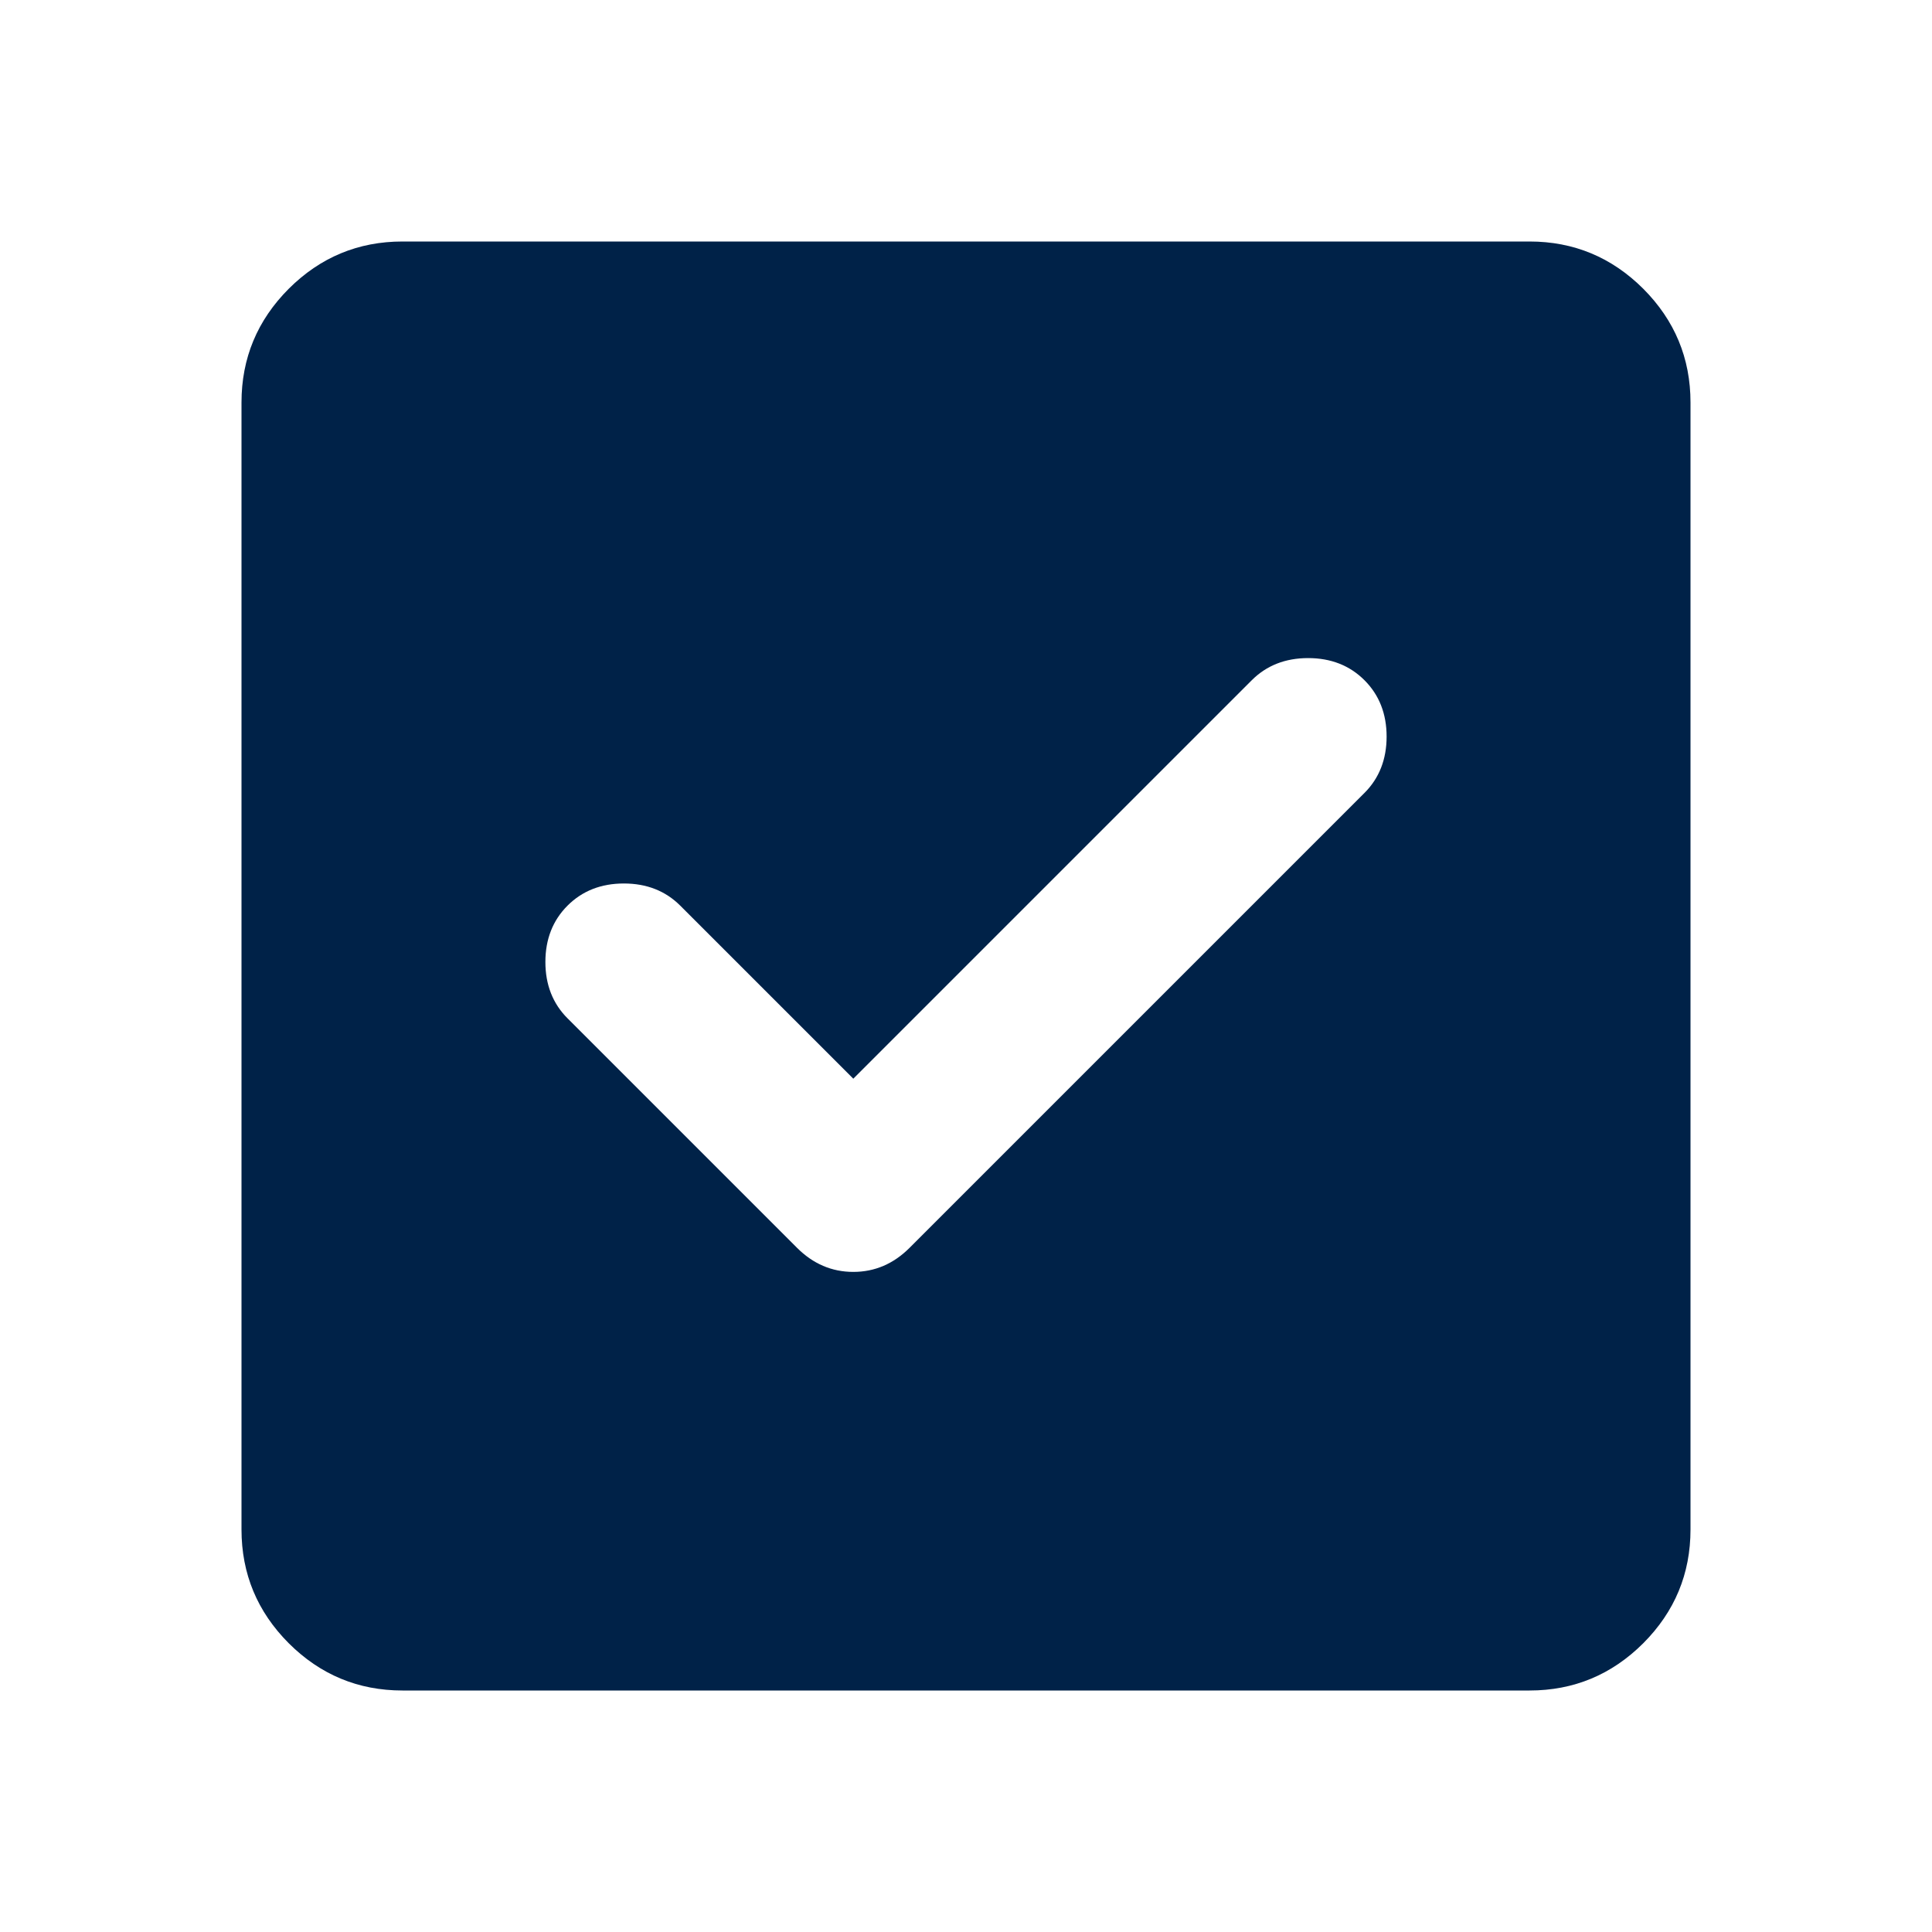
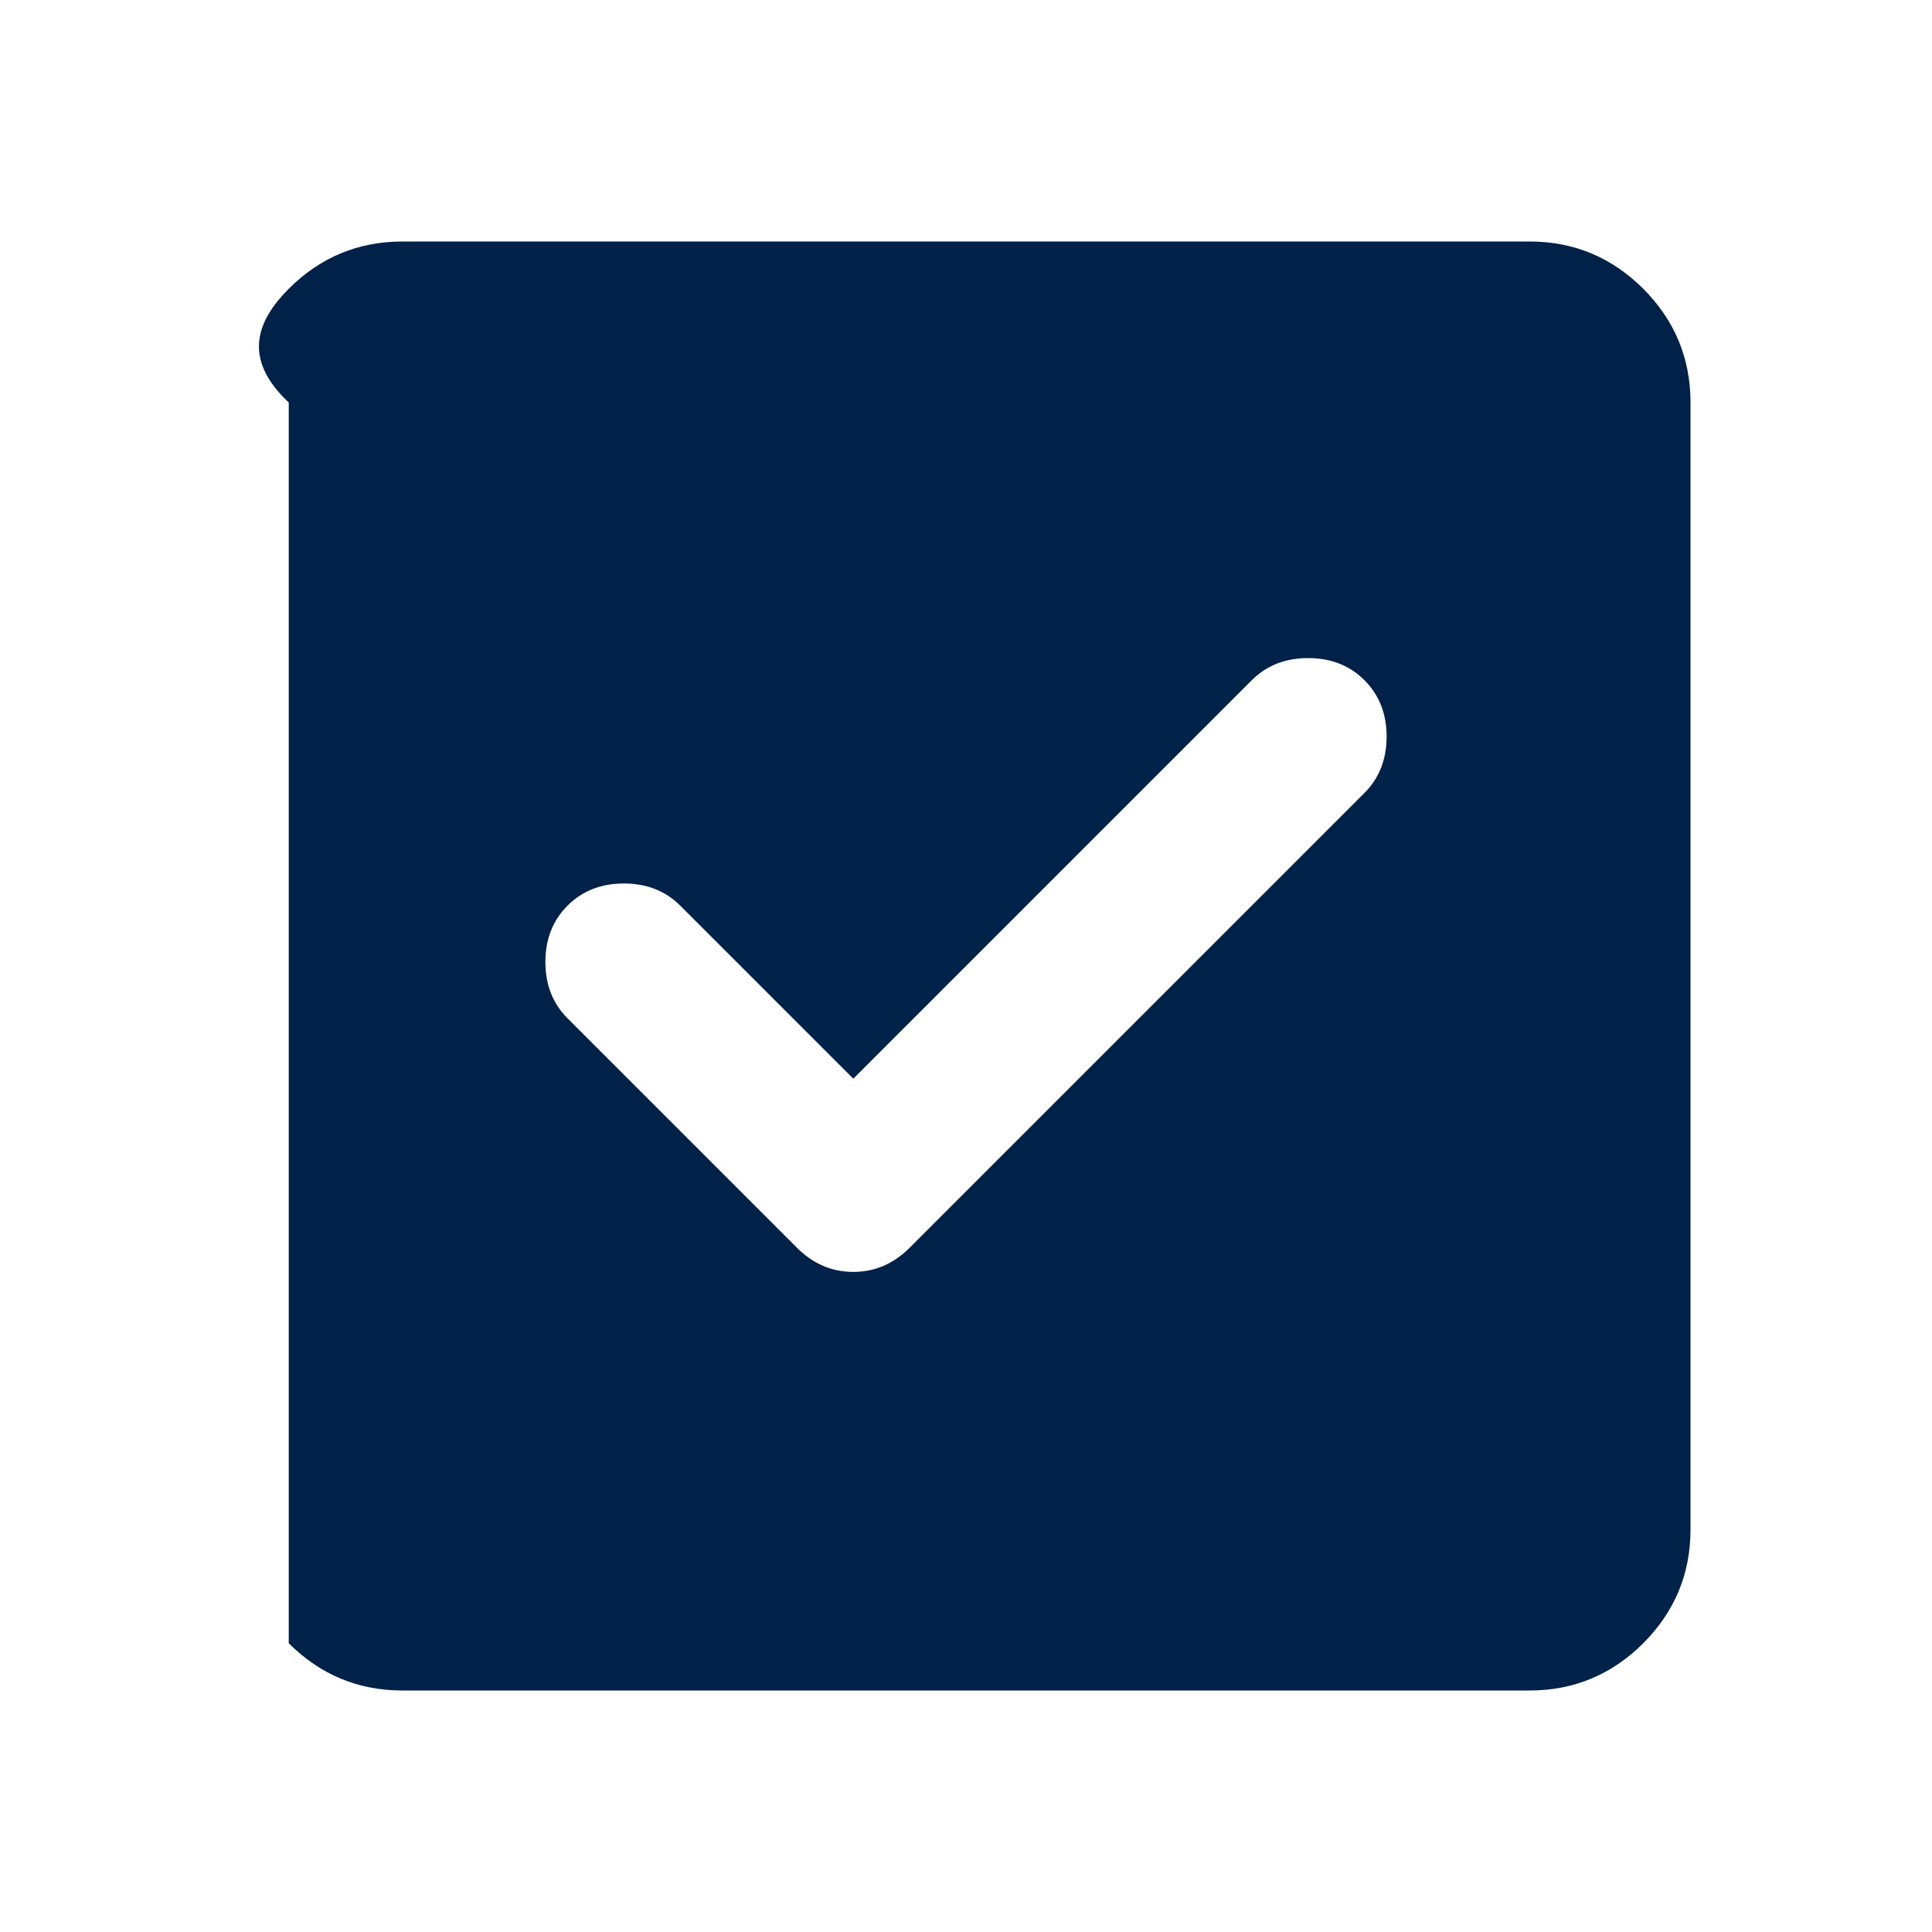
<svg xmlns="http://www.w3.org/2000/svg" width="24" height="24" viewBox="0 0 24 24" fill="none">
-   <path d="M10.6 13.4L8.45 11.25C8.267 11.067 8.033 10.975 7.75 10.975C7.467 10.975 7.233 11.067 7.05 11.25C6.867 11.433 6.775 11.667 6.775 11.95C6.775 12.233 6.867 12.467 7.05 12.65L9.9 15.5C10.1 15.7 10.333 15.8 10.6 15.8C10.867 15.8 11.1 15.7 11.3 15.5L16.95 9.85C17.133 9.667 17.225 9.433 17.225 9.15C17.225 8.867 17.133 8.633 16.95 8.45C16.767 8.267 16.533 8.175 16.25 8.175C15.967 8.175 15.733 8.267 15.55 8.45L10.6 13.4ZM5 21C4.45 21 3.979 20.804 3.587 20.413C3.196 20.021 3 19.55 3 19V5C3 4.45 3.196 3.979 3.587 3.587C3.979 3.196 4.45 3 5 3H19C19.55 3 20.021 3.196 20.413 3.587C20.804 3.979 21 4.45 21 5V19C21 19.55 20.804 20.021 20.413 20.413C20.021 20.804 19.55 21 19 21H5Z" fill="#002248" />
+   <path d="M10.6 13.4L8.45 11.25C8.267 11.067 8.033 10.975 7.75 10.975C7.467 10.975 7.233 11.067 7.05 11.25C6.867 11.433 6.775 11.667 6.775 11.95C6.775 12.233 6.867 12.467 7.05 12.65L9.9 15.5C10.1 15.7 10.333 15.8 10.6 15.8C10.867 15.8 11.1 15.7 11.3 15.5L16.95 9.85C17.133 9.667 17.225 9.433 17.225 9.15C17.225 8.867 17.133 8.633 16.95 8.45C16.767 8.267 16.533 8.175 16.25 8.175C15.967 8.175 15.733 8.267 15.55 8.45L10.6 13.4ZM5 21C4.45 21 3.979 20.804 3.587 20.413V5C3 4.45 3.196 3.979 3.587 3.587C3.979 3.196 4.45 3 5 3H19C19.55 3 20.021 3.196 20.413 3.587C20.804 3.979 21 4.45 21 5V19C21 19.55 20.804 20.021 20.413 20.413C20.021 20.804 19.55 21 19 21H5Z" fill="#002248" />
</svg>